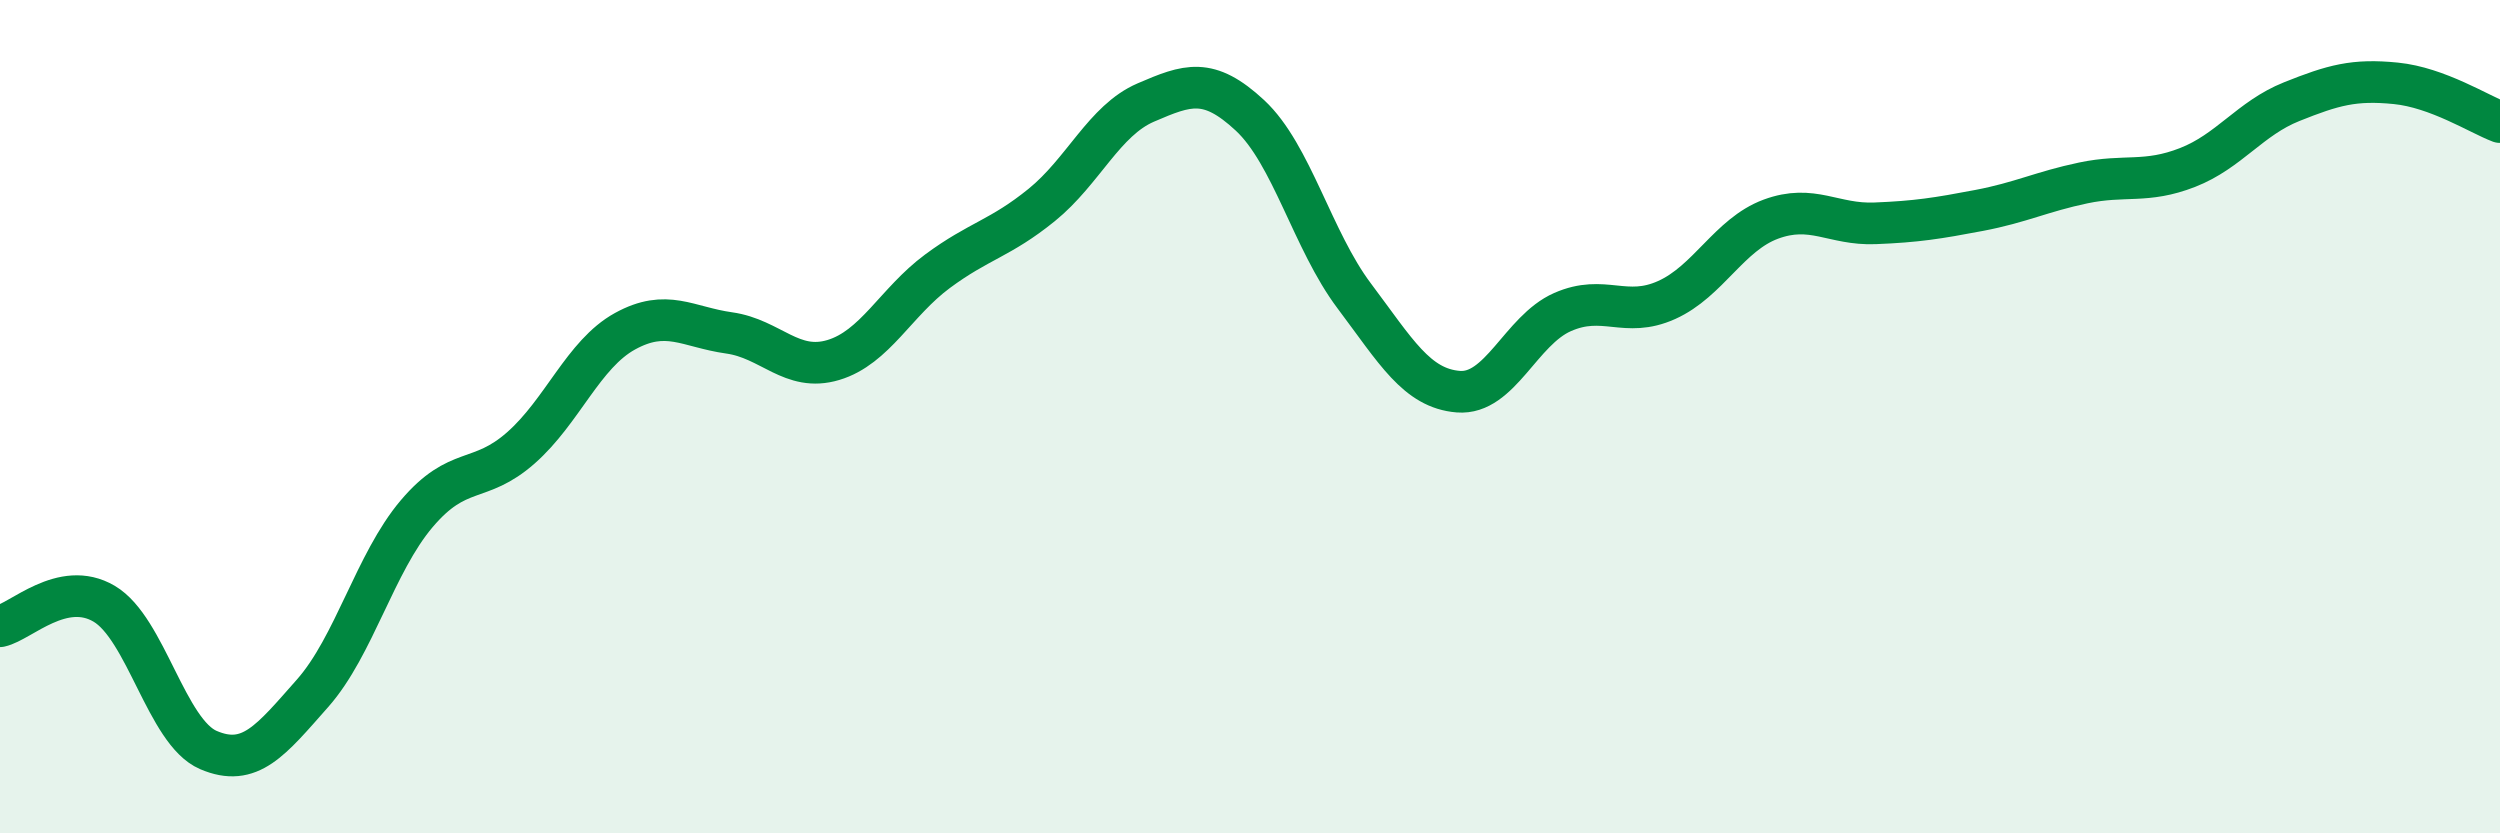
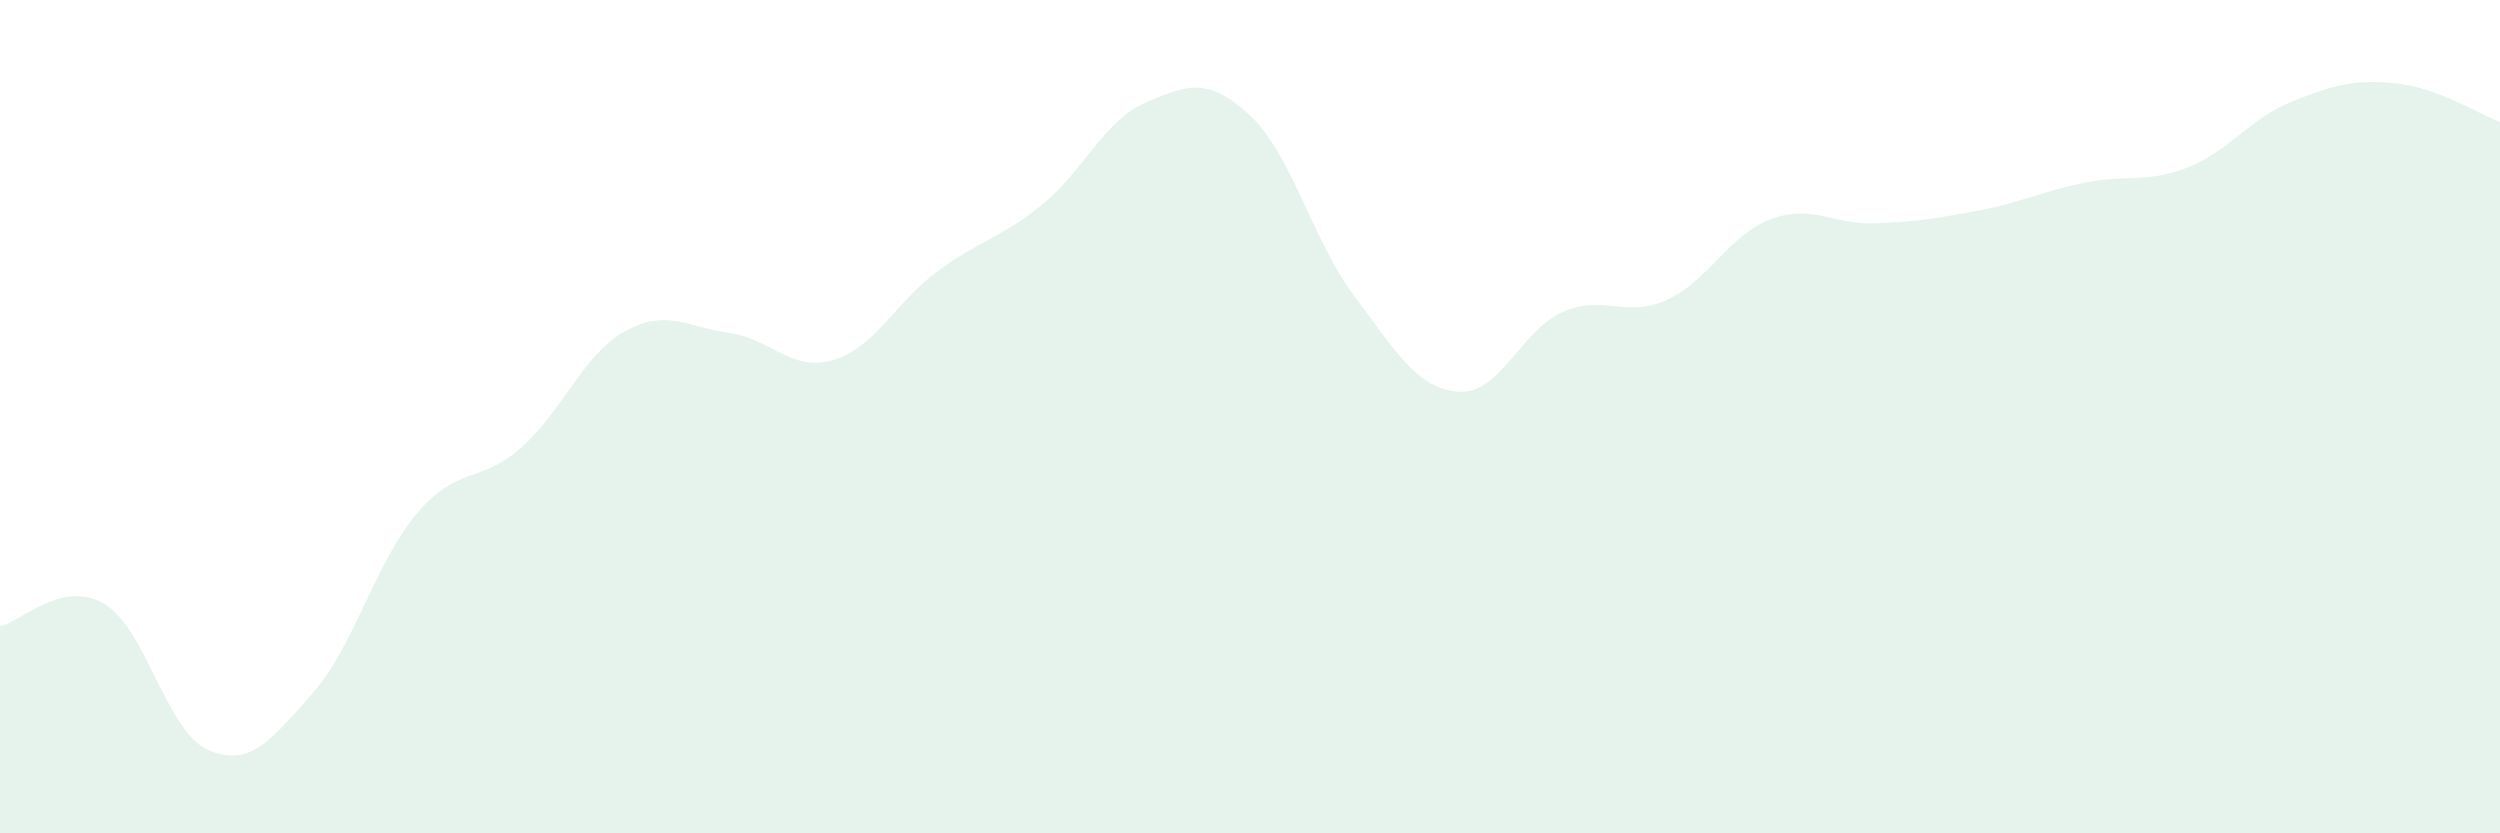
<svg xmlns="http://www.w3.org/2000/svg" width="60" height="20" viewBox="0 0 60 20">
  <path d="M 0,15.03 C 0.5,14.92 1.5,13.9 2.5,14.49 C 3.5,15.08 4,17.57 5,18 C 6,18.43 6.5,17.77 7.5,16.64 C 8.5,15.51 9,13.51 10,12.33 C 11,11.15 11.5,11.63 12.5,10.75 C 13.5,9.87 14,8.5 15,7.95 C 16,7.4 16.5,7.85 17.5,7.99 C 18.5,8.13 19,8.94 20,8.64 C 21,8.34 21.5,7.25 22.5,6.51 C 23.5,5.77 24,5.73 25,4.92 C 26,4.11 26.5,2.89 27.5,2.46 C 28.5,2.03 29,1.84 30,2.77 C 31,3.7 31.5,5.77 32.5,7.1 C 33.5,8.43 34,9.32 35,9.4 C 36,9.48 36.5,7.93 37.5,7.49 C 38.5,7.05 39,7.65 40,7.2 C 41,6.75 41.5,5.63 42.5,5.26 C 43.5,4.89 44,5.4 45,5.36 C 46,5.32 46.5,5.24 47.5,5.05 C 48.5,4.86 49,4.6 50,4.39 C 51,4.18 51.5,4.41 52.5,4.02 C 53.5,3.63 54,2.84 55,2.44 C 56,2.04 56.5,1.9 57.5,2 C 58.5,2.1 59.5,2.74 60,2.93L60 20L0 20Z" fill="#008740" opacity="0.1" stroke-linecap="round" stroke-linejoin="round" />
-   <path d="M 0,15.03 C 0.5,14.92 1.5,13.9 2.5,14.49 C 3.5,15.08 4,17.57 5,18 C 6,18.43 6.5,17.77 7.5,16.64 C 8.5,15.51 9,13.51 10,12.33 C 11,11.15 11.5,11.63 12.5,10.75 C 13.5,9.87 14,8.5 15,7.95 C 16,7.4 16.5,7.85 17.5,7.99 C 18.5,8.13 19,8.94 20,8.64 C 21,8.34 21.5,7.25 22.5,6.51 C 23.5,5.77 24,5.73 25,4.92 C 26,4.11 26.5,2.89 27.5,2.46 C 28.5,2.03 29,1.84 30,2.77 C 31,3.7 31.5,5.77 32.5,7.1 C 33.5,8.43 34,9.32 35,9.4 C 36,9.48 36.5,7.93 37.5,7.49 C 38.5,7.05 39,7.65 40,7.2 C 41,6.75 41.5,5.63 42.5,5.26 C 43.5,4.89 44,5.4 45,5.36 C 46,5.32 46.5,5.24 47.5,5.05 C 48.5,4.86 49,4.6 50,4.39 C 51,4.18 51.5,4.41 52.5,4.02 C 53.5,3.63 54,2.84 55,2.44 C 56,2.04 56.5,1.9 57.5,2 C 58.5,2.1 59.5,2.74 60,2.93" stroke="#008740" stroke-width="1" fill="none" stroke-linecap="round" stroke-linejoin="round" />
</svg>